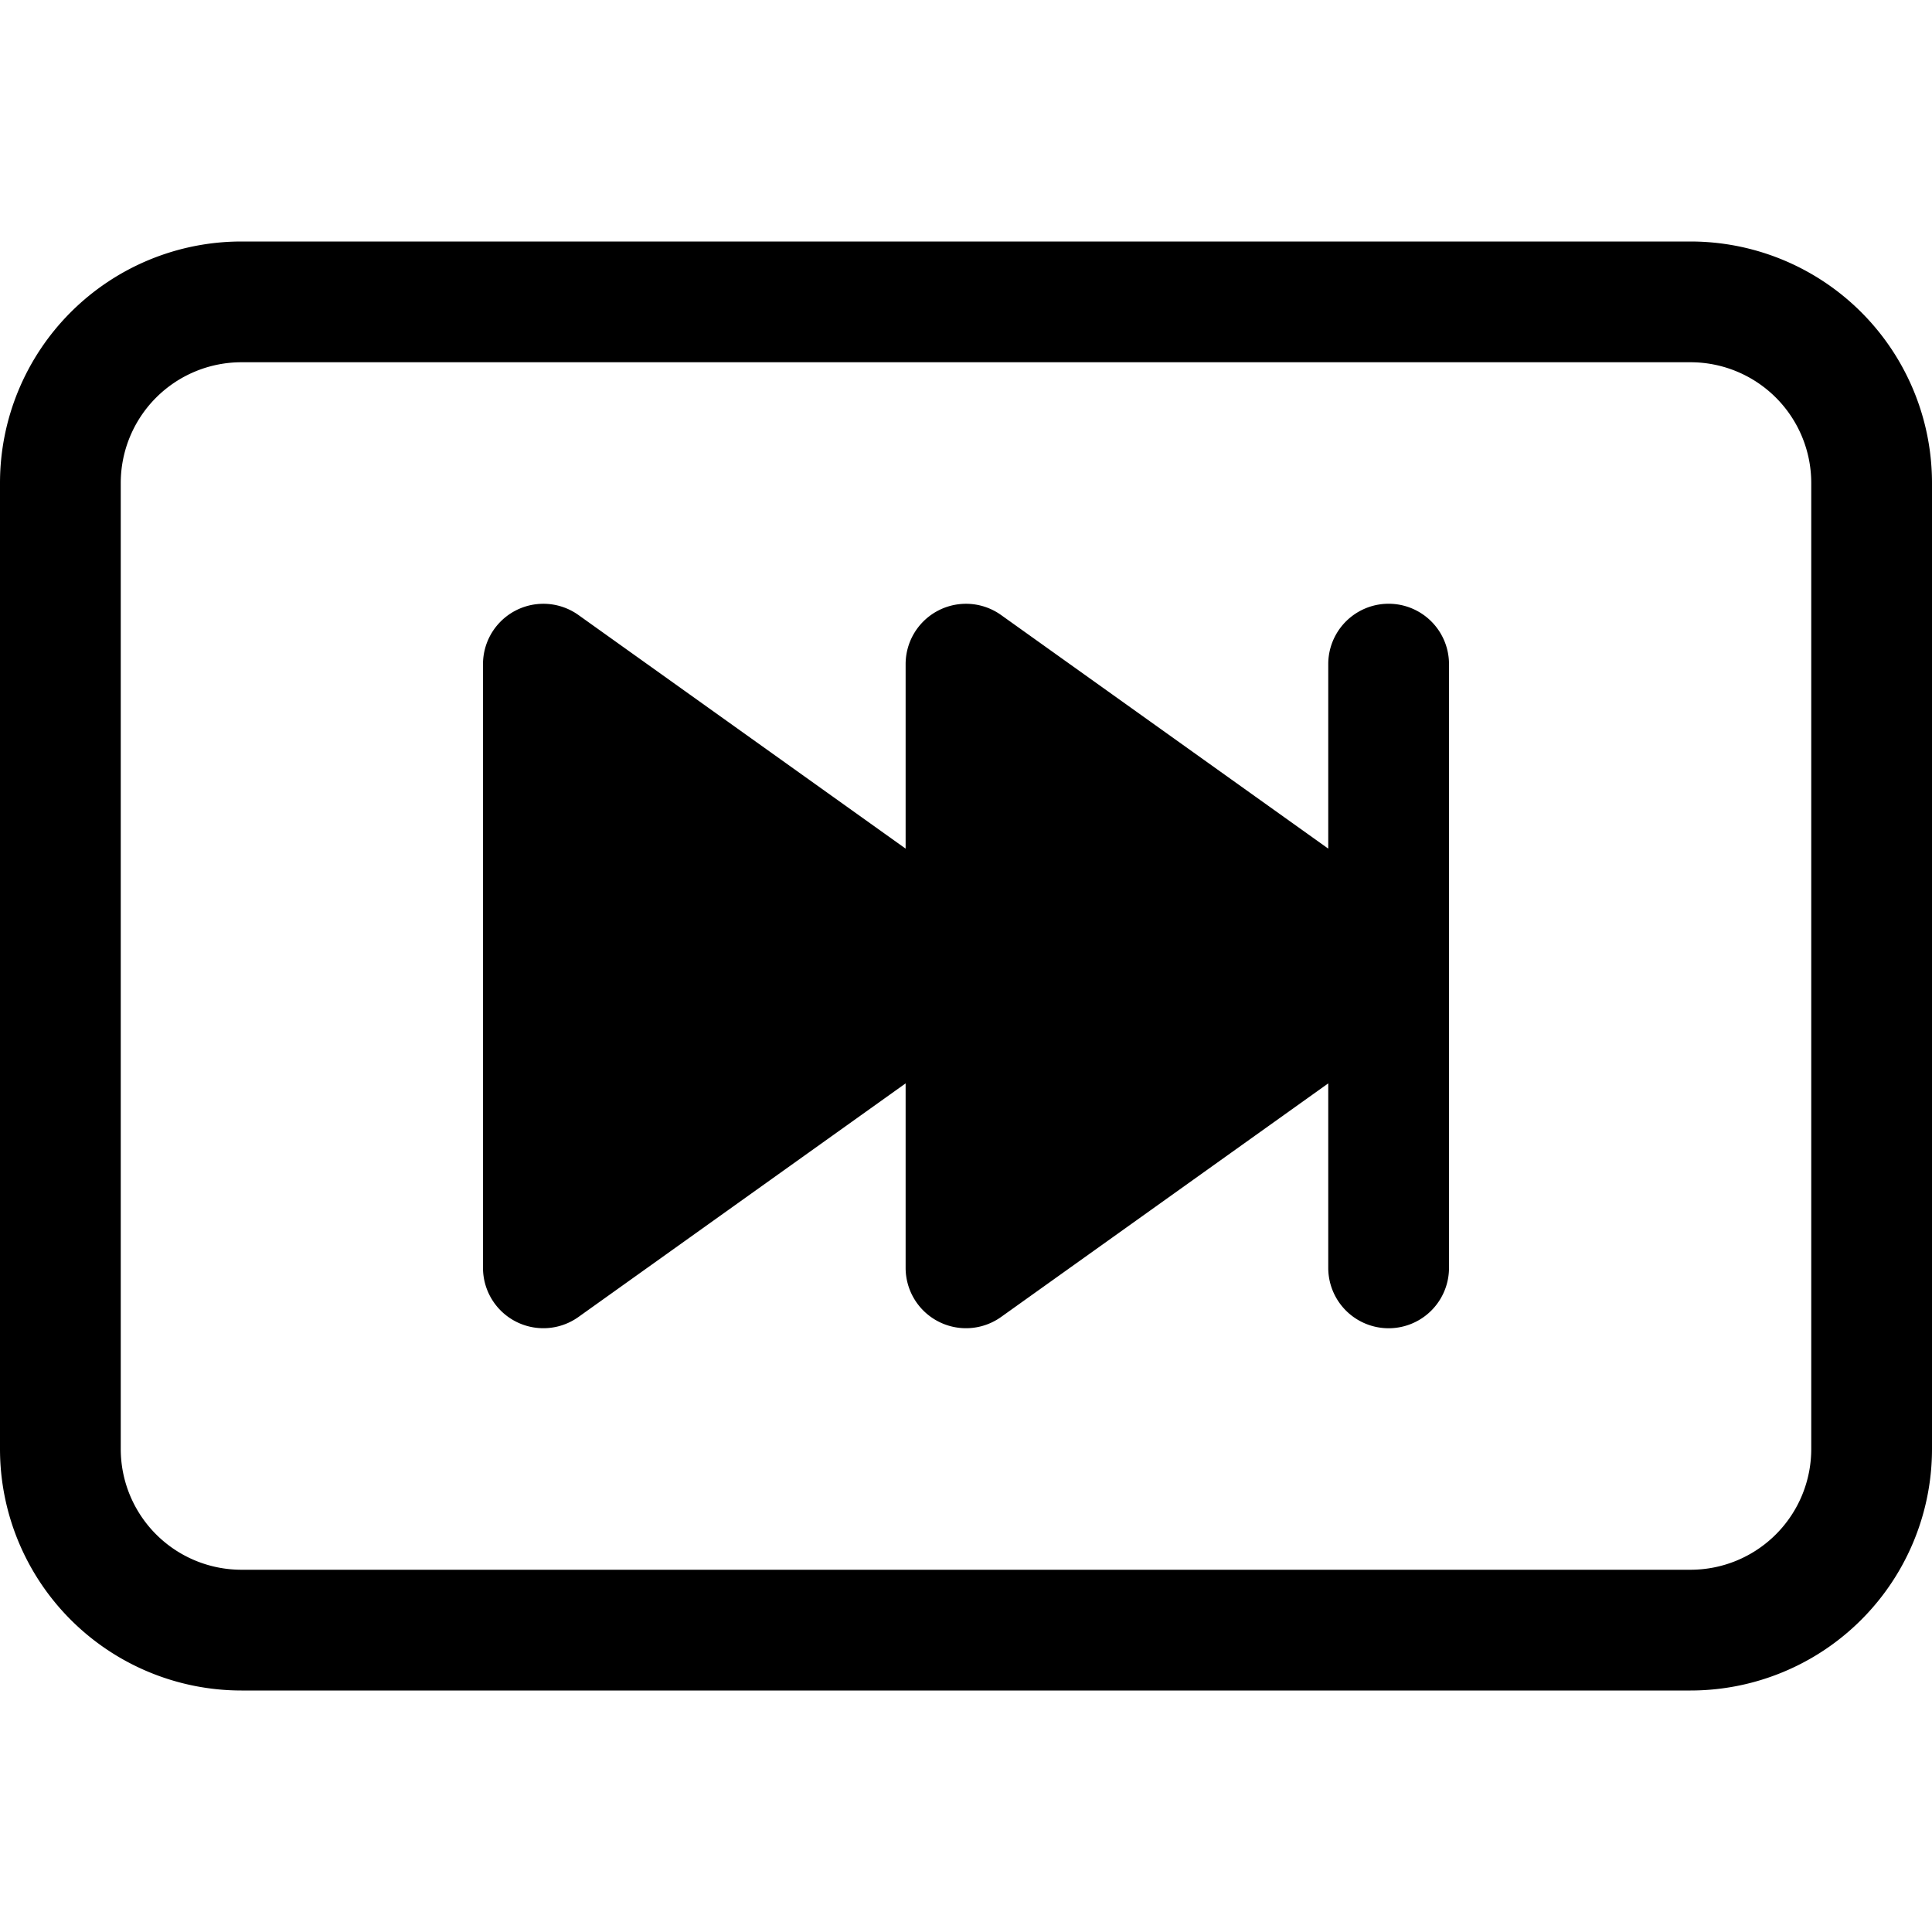
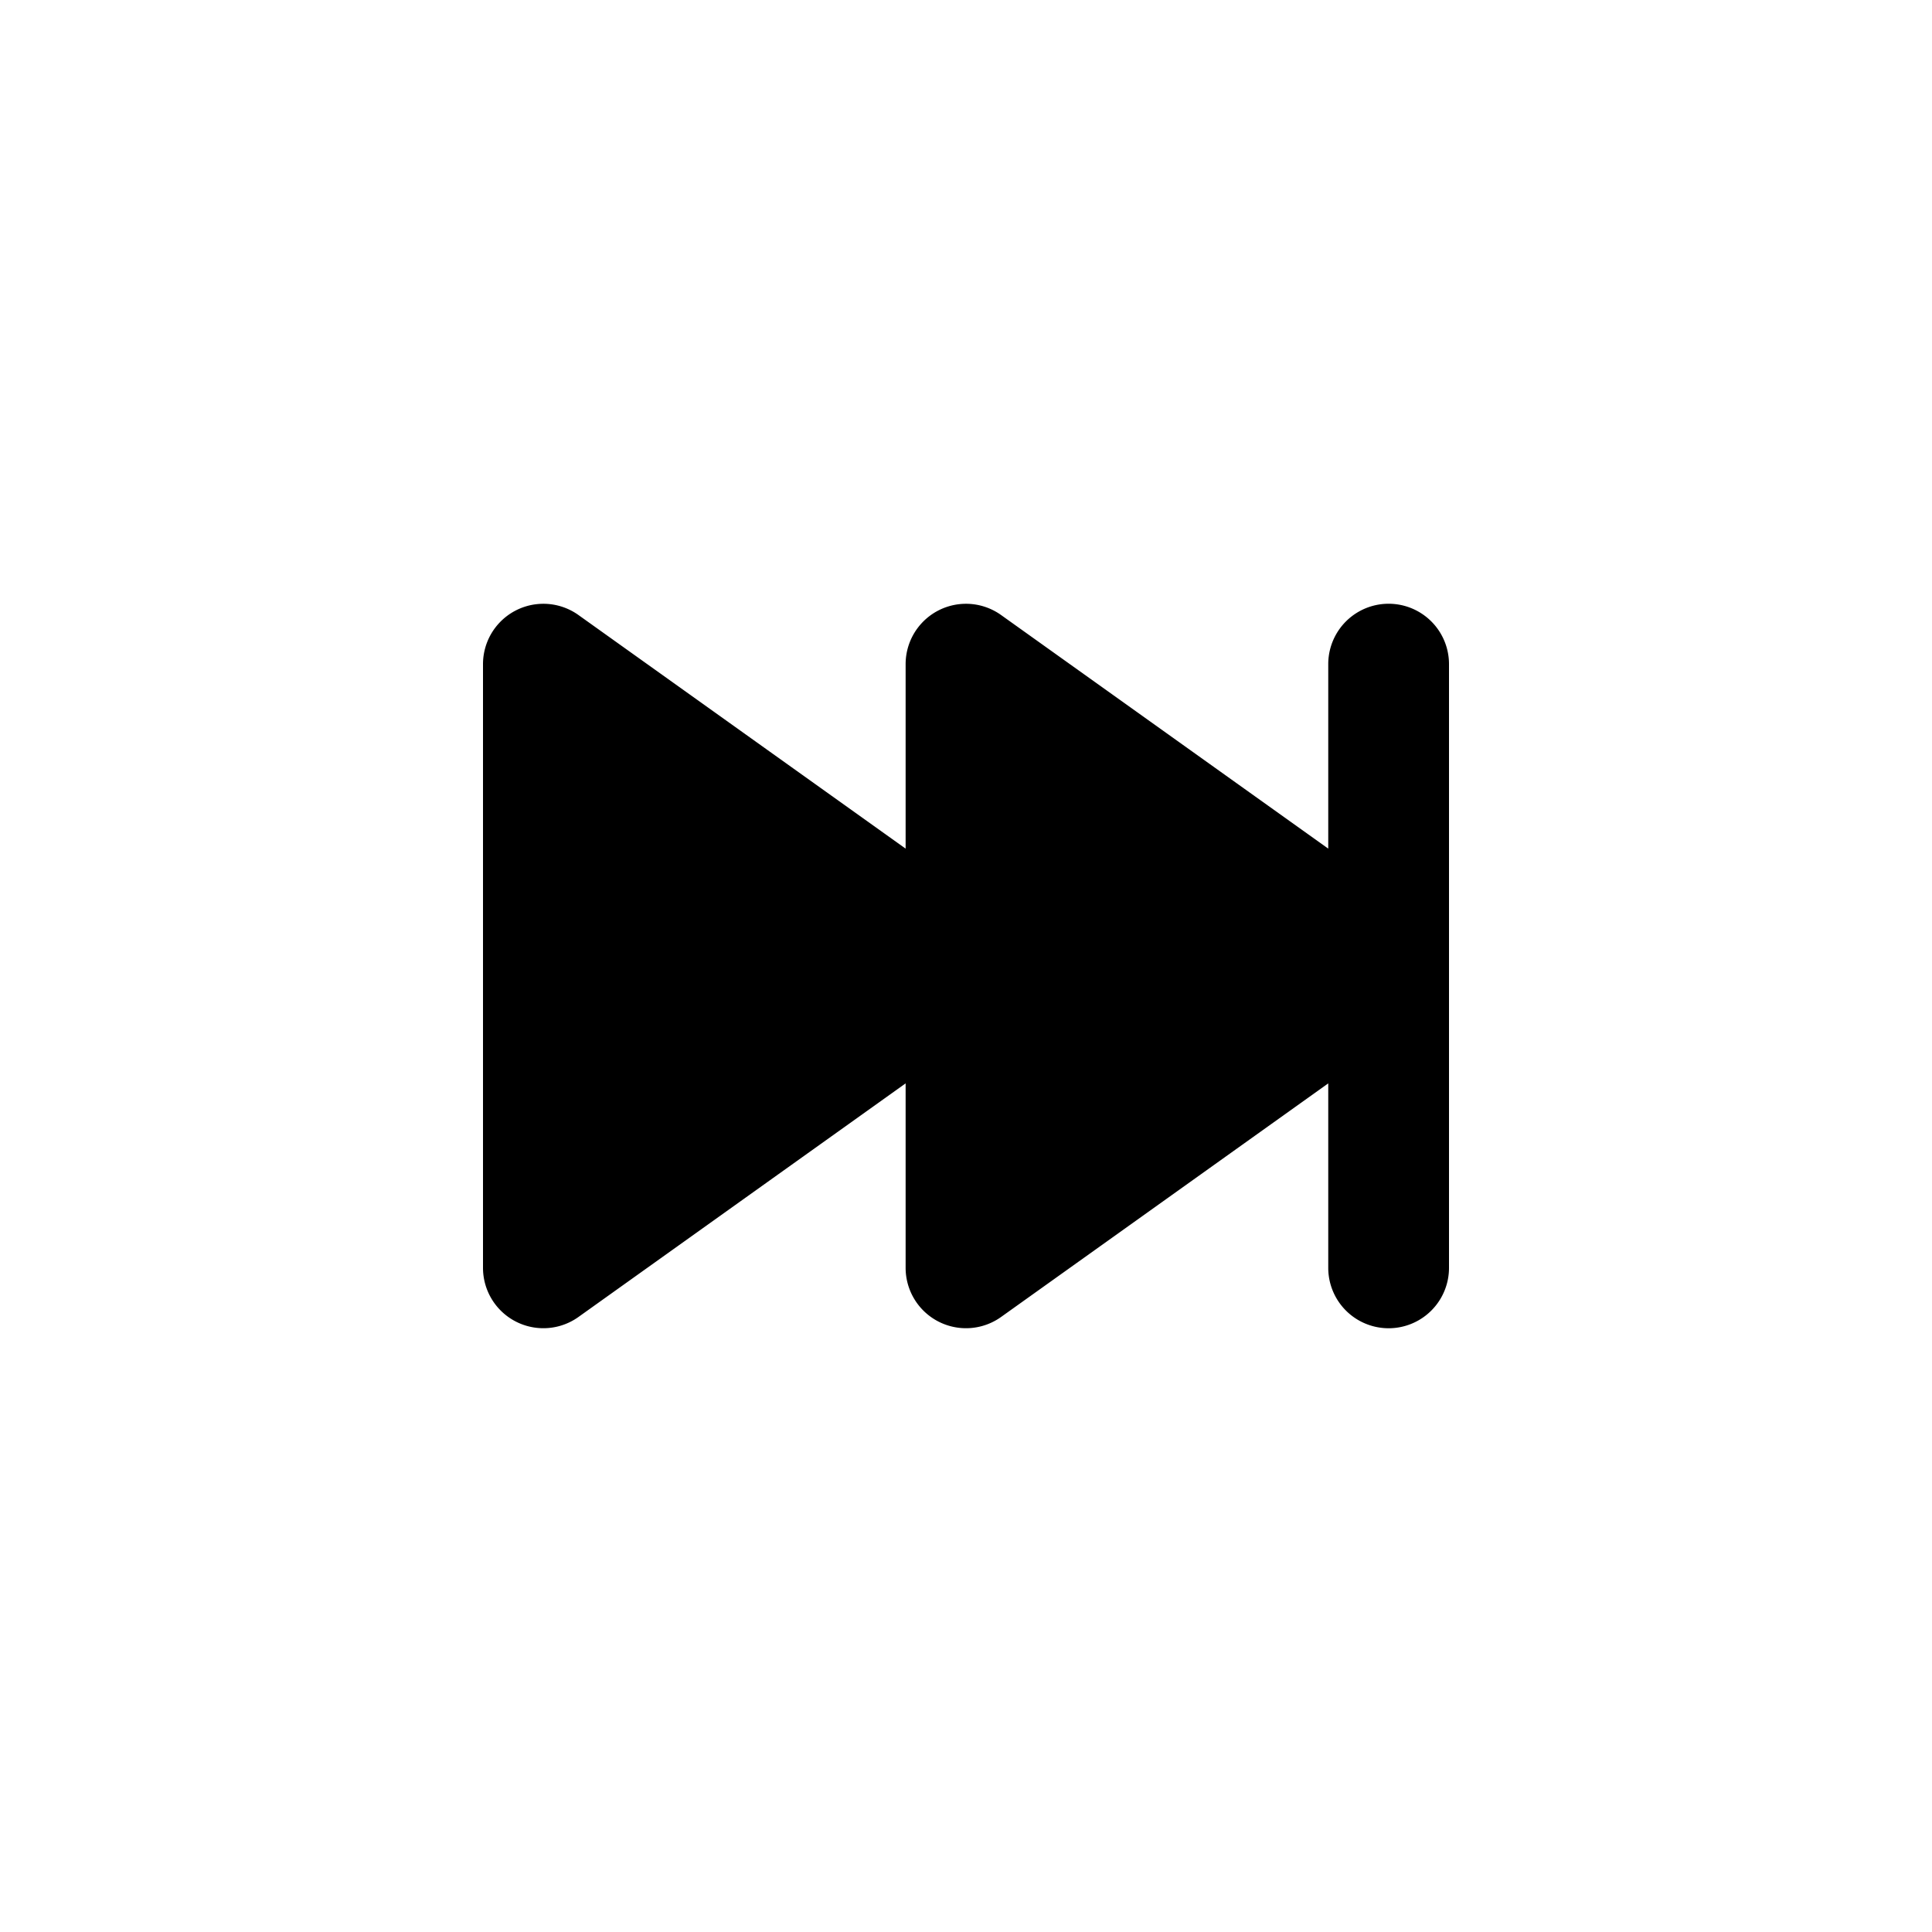
<svg xmlns="http://www.w3.org/2000/svg" fill="currentColor" viewBox="0 0 16 16">
  <path d="M4.79 5.093A.5.5 0 004 5.5v5a.5.5 0 00.79.407L7.5 8.972V10.5a.5.5 0 00.79.407L11 8.972V10.5a.5.5 0 001 0v-5a.5.5 0 00-1 0v1.528L8.29 5.093a.5.5 0 00-.79.407v1.528L4.79 5.093z" />
-   <path d="M0 4a2 2 0 012-2h12a2 2 0 012 2v8a2 2 0 01-2 2H2a2 2 0 01-2-2V4zm15 0a1 1 0 00-1-1H2a1 1 0 00-1 1v8a1 1 0 001 1h12a1 1 0 001-1V4z" />
</svg>